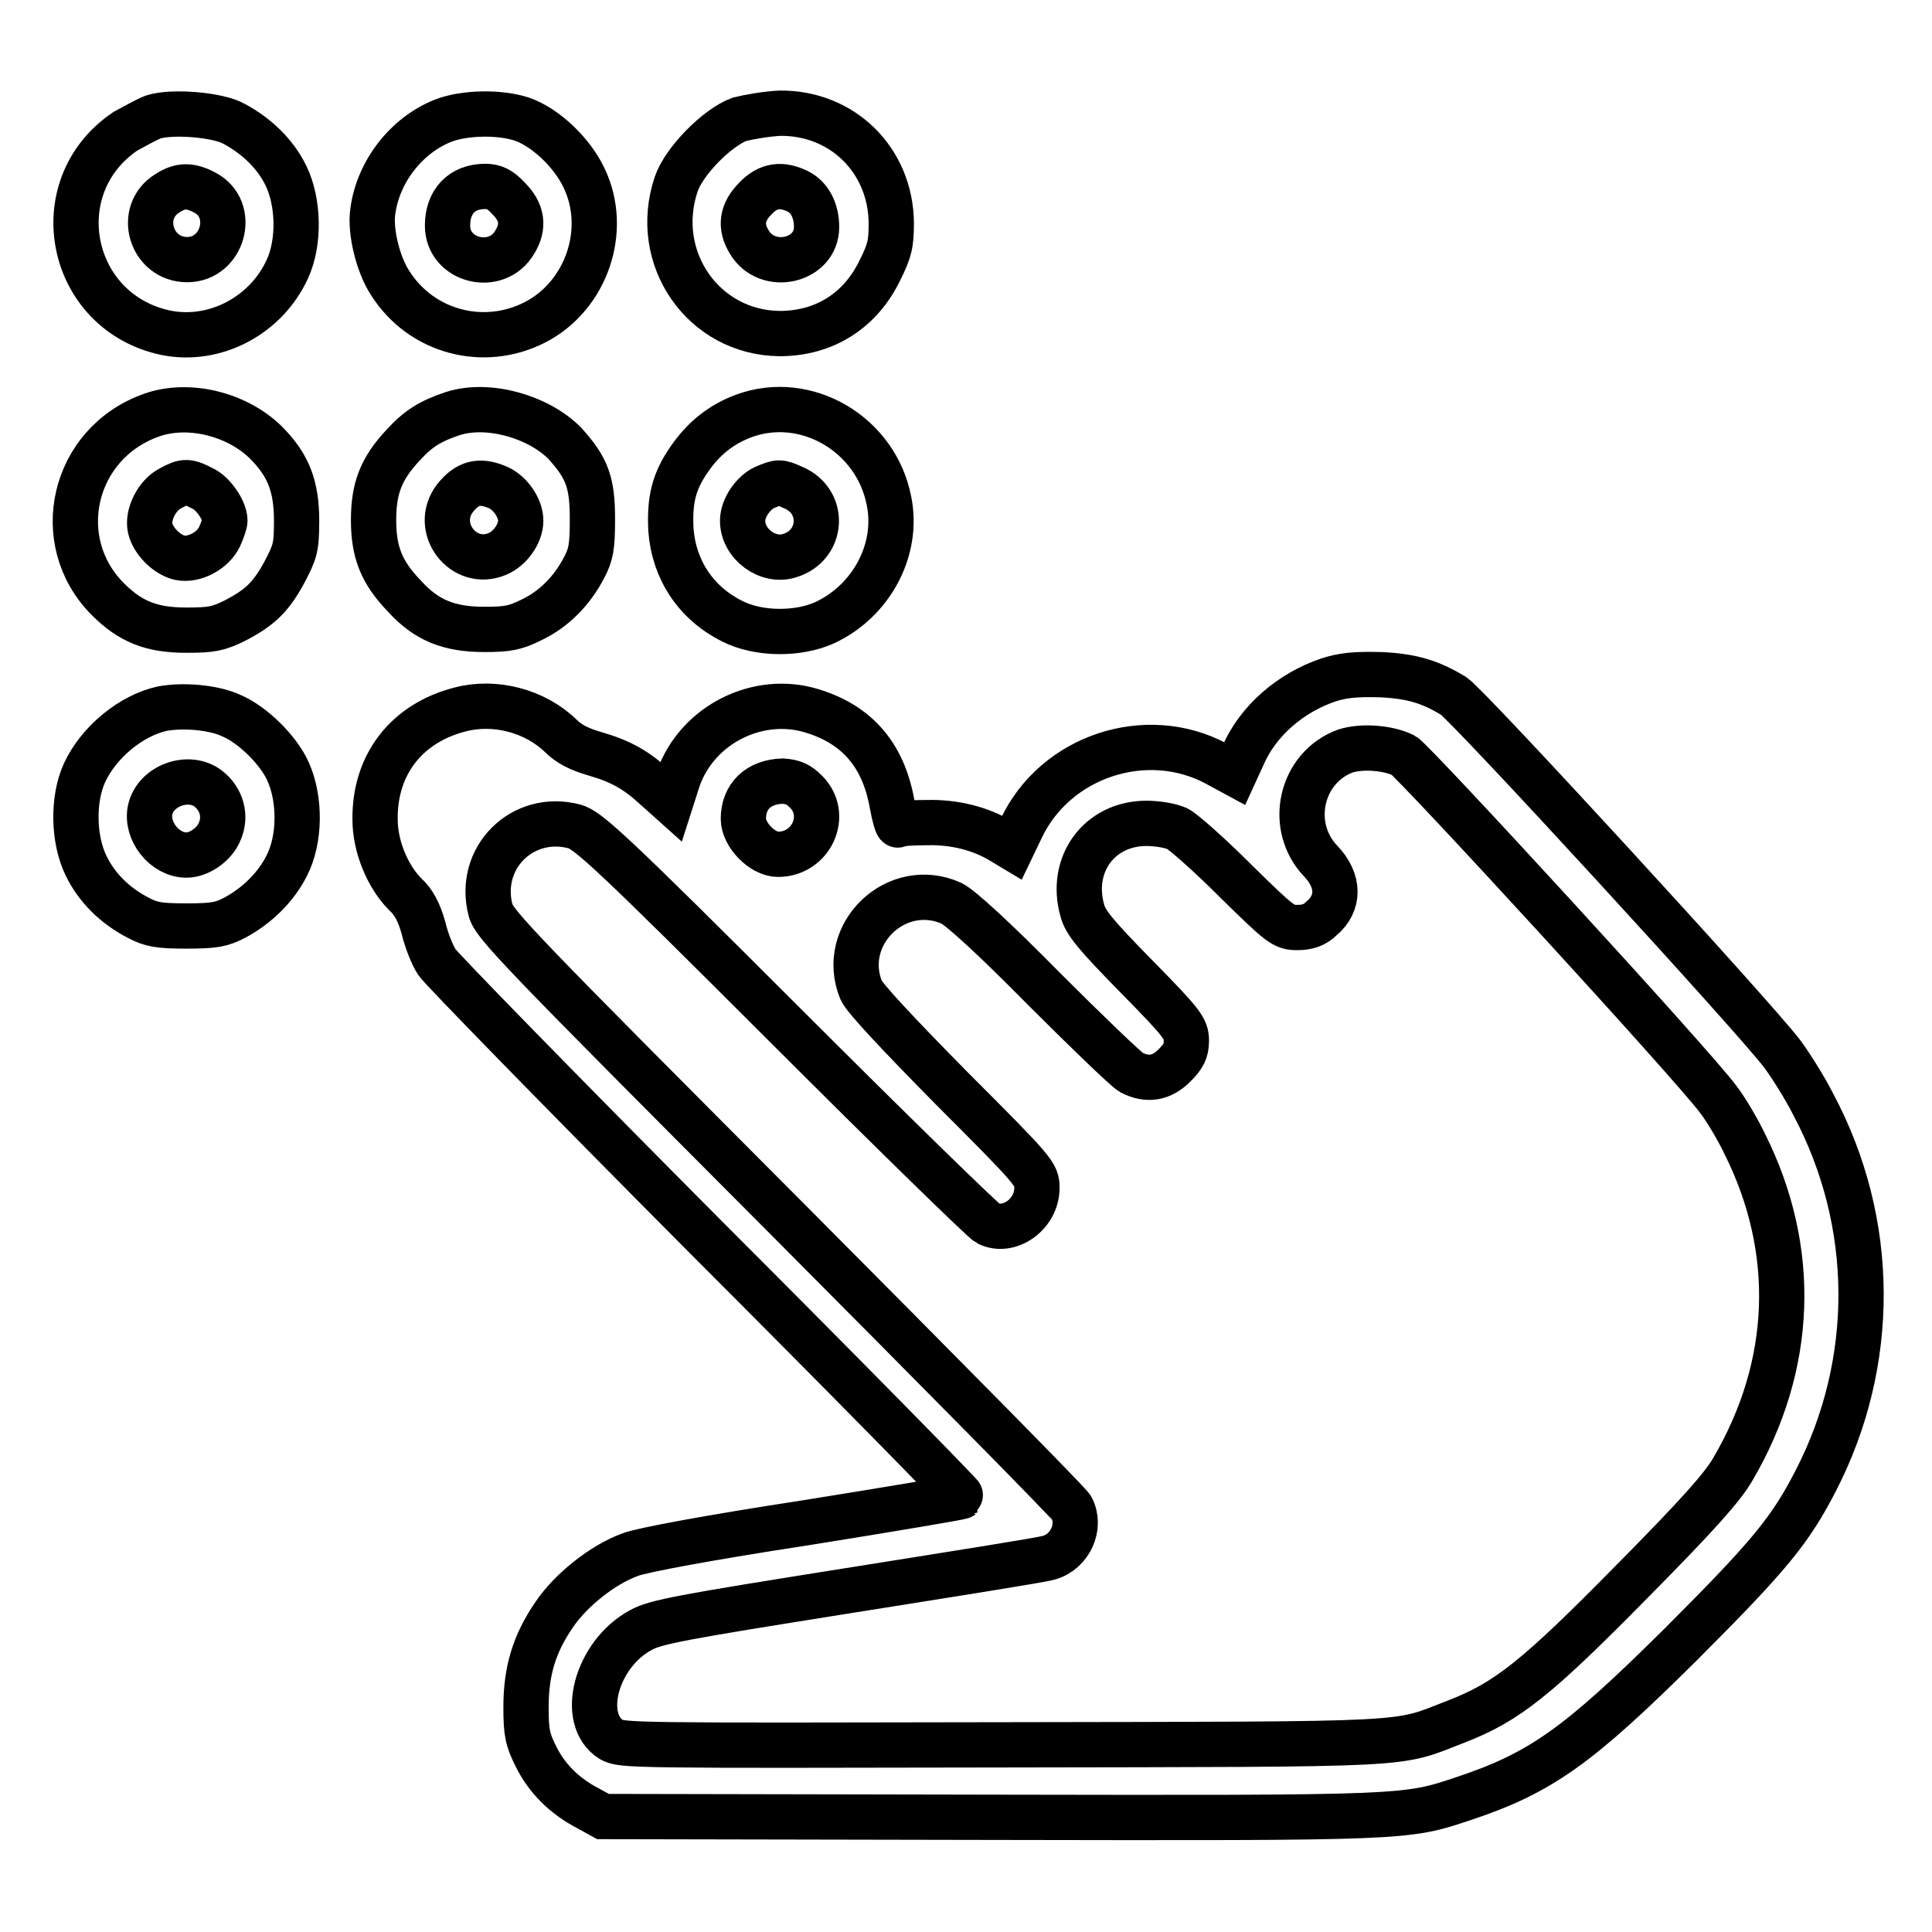
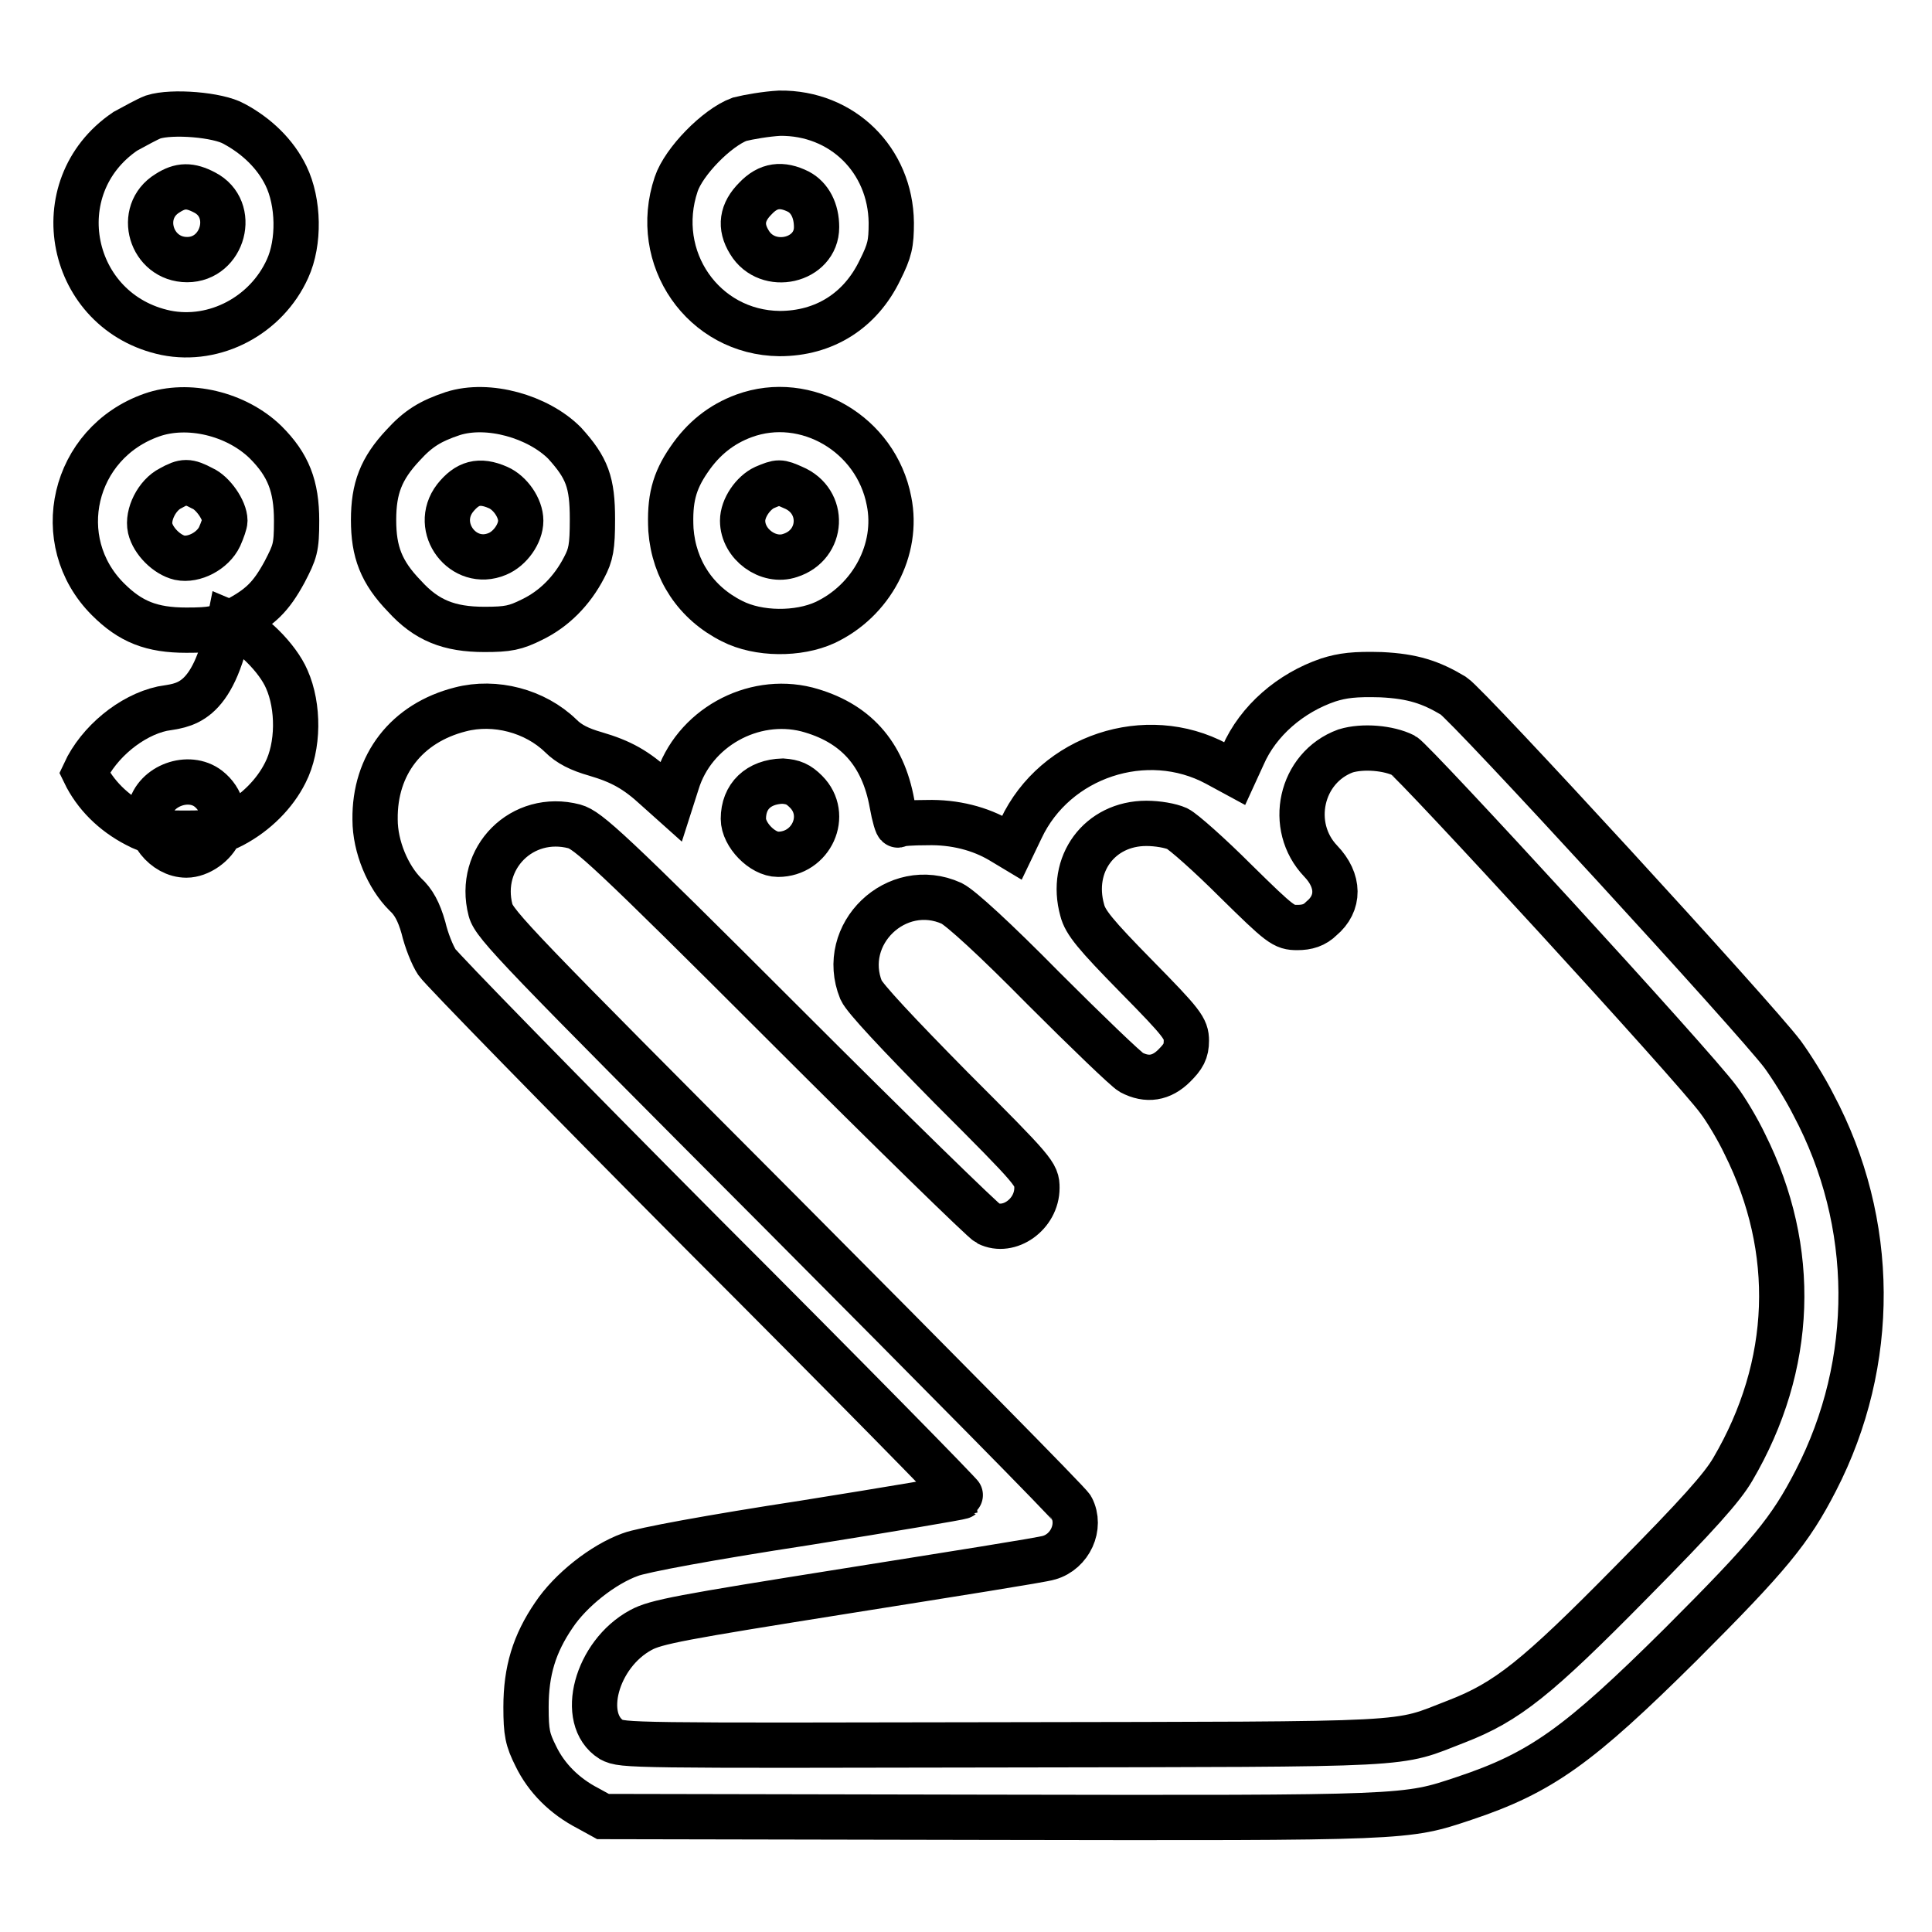
<svg xmlns="http://www.w3.org/2000/svg" version="1.1" x="0px" y="0px" viewBox="0 0 256 256" enable-background="new 0 0 256 256" xml:space="preserve">
  <g>
    <g>
      <g>
        <path stroke-width="6" fill-opacity="0" stroke="#000000" d="M20.3,15.5c-0.8,0.3-2.4,1.2-3.7,1.9c-10.9,7.4-7.5,24,5.4,26.7c6.5,1.3,13.3-2.3,16.1-8.5c1.6-3.5,1.5-8.8-0.2-12.3c-1.4-2.9-3.9-5.3-6.9-6.9C28.9,15.2,22.8,14.7,20.3,15.5z M27.1,25.5c4.3,2.2,2.5,8.9-2.3,8.9c-4.8,0-6.7-6.3-2.6-8.8C23.9,24.5,25.2,24.5,27.1,25.5z" />
-         <path stroke-width="6" fill-opacity="0" stroke="#000000" d="M58.7,16c-4.8,1.9-8.6,6.7-9.3,12c-0.4,2.6,0.7,7.1,2.3,9.5c4.1,6.5,12.4,8.7,19.2,5.2c6.8-3.5,9.8-12.2,6.5-19.1c-1.6-3.4-5.1-6.7-8.2-7.8C66.2,14.8,61.5,14.9,58.7,16z M67.4,26.3c1.8,1.8,2.1,3.7,0.8,5.8c-2.4,4.1-8.9,2.5-8.9-2.2c0-3.2,1.9-5.2,5-5.2C65.5,24.7,66.3,25.1,67.4,26.3z" />
        <path stroke-width="6" fill-opacity="0" stroke="#000000" d="M98,15.8c-3,1.1-7.4,5.6-8.4,8.6c-3.3,9.8,3.6,19.7,13.7,19.8c5.9,0,10.7-3,13.3-8.4c1.3-2.6,1.5-3.5,1.5-6.3c-0.1-8.3-6.5-14.6-14.8-14.5C101.5,15.1,99.2,15.5,98,15.8z M105.8,25.4c1.5,0.8,2.4,2.5,2.4,4.7c0,4.5-6.5,6-8.9,2c-1.3-2.1-1-4,0.8-5.8C101.8,24.5,103.6,24.3,105.8,25.4z" />
        <path stroke-width="6" fill-opacity="0" stroke="#000000" d="M20.1,55C9.6,58.7,6.6,71.7,14.3,79.4c3,3,5.8,4.1,10.4,4.1c3.4,0,4.2-0.2,6.3-1.2c3.5-1.8,4.9-3.2,6.7-6.5c1.4-2.7,1.6-3.2,1.6-6.8c0-4.6-1.1-7.4-4.1-10.4C31.3,54.8,24.9,53.3,20.1,55z M26.8,64.7c1.4,0.6,3,2.9,3,4.3c0,0.3-0.3,1.2-0.7,2.1c-0.9,1.9-3.4,3.2-5.3,2.8c-1.7-0.4-3.5-2.2-3.9-3.9c-0.4-1.8,0.9-4.4,2.7-5.3C24.4,63.7,24.9,63.7,26.8,64.7z" />
        <path stroke-width="6" fill-opacity="0" stroke="#000000" d="M60,54.8c-3,1-4.6,2-6.6,4.2c-2.9,3.1-3.9,5.7-3.9,9.9c0,4.2,1,6.9,4.1,10.1c2.9,3.2,5.9,4.4,10.6,4.4c3.1,0,4.1-0.2,6.3-1.3c2.9-1.4,5.3-3.8,6.9-6.9c0.9-1.7,1.1-2.7,1.1-6.4c0-4.9-0.7-6.8-3.7-10.1C71.3,55.2,64.7,53.3,60,54.8z M66,64.6c1.6,0.7,3,2.7,3,4.4c0,1.7-1.4,3.7-3.1,4.4c-4.5,1.9-8.6-3.5-5.6-7.4C61.9,64,63.5,63.5,66,64.6z" />
        <path stroke-width="6" fill-opacity="0" stroke="#000000" d="M98.6,55.1c-3,1.1-5.4,3-7.3,5.8c-2,2.9-2.6,5.3-2.4,9.3c0.4,5.3,3.3,9.7,8.1,12.1c3.5,1.8,8.8,1.8,12.3,0.2c6.2-2.9,9.8-9.7,8.5-16.1C116.1,57.5,106.8,52.1,98.6,55.1z M105.1,64.6c4.3,1.8,4,7.6-0.4,9c-2.9,1-6.3-1.5-6.3-4.6c0-1.7,1.4-3.7,2.9-4.4C103.2,63.8,103.3,63.8,105.1,64.6z" />
        <path stroke-width="6" fill-opacity="0" stroke="#000000" d="M176,90.1c-5,1.7-9.3,5.4-11.3,10l-1.1,2.4l-2.4-1.3c-9.3-5-21.4-1-25.9,8.6l-1.2,2.5l-1.5-0.9c-2.7-1.6-6.1-2.5-9.8-2.4c-1.9,0-3.6,0.1-3.8,0.3c-0.1,0.2-0.5-1.1-0.8-2.8c-1.2-6.7-4.9-10.8-11.3-12.5c-7.2-1.8-15,2.5-17.2,9.7l-0.8,2.5l-1.9-1.7c-2.7-2.5-4.7-3.6-8.1-4.6c-2.1-0.6-3.5-1.3-4.6-2.4c-3.4-3.3-8.7-4.7-13.3-3.5c-7.1,1.8-11.4,7.3-11.3,14.6c0,3.6,1.7,7.6,4,9.9c1.1,1,1.8,2.3,2.4,4.4c0.4,1.7,1.2,3.7,1.8,4.6c0.6,0.9,16.4,17.1,35.3,36.1c19,19,34.3,34.6,34.2,34.7c-0.1,0.1-9.5,1.7-20.8,3.5c-12.4,1.9-21.6,3.6-23.1,4.2c-3.6,1.3-7.9,4.7-10.1,8c-2.6,3.8-3.7,7.4-3.7,12.2c0,3.4,0.2,4.3,1.3,6.5c1.4,2.9,3.8,5.3,6.9,6.9l2,1.1l51.2,0.1c55.7,0.1,55.1,0.1,62.9-2.5c10.2-3.4,15.2-7,28.7-20.4c11.8-11.8,14.5-15.1,17.9-21.7c8.1-15.7,8-34.2-0.3-49.8c-1.1-2.2-3-5.2-4.1-6.7c-3.6-4.8-41.6-46.2-43.6-47.5c-3-1.8-5.4-2.6-9.6-2.8C179.5,89.3,177.9,89.5,176,90.1z M186,100.1c1.3,0.7,38.5,41.2,41.7,45.6c1,1.3,2.6,4,3.5,5.9c7,14,6.5,29.3-1.6,43.1c-1.4,2.4-4.6,6-13.4,14.9c-12.6,12.8-16.5,15.9-23.2,18.5c-8.3,3.2-4.2,3-60,3.1c-49.5,0.1-50.5,0.1-52-0.7c-4.3-2.7-2-11.3,3.9-14.5c2-1.1,5.3-1.7,27.3-5.2c13.8-2.2,25.9-4.1,26.8-4.4c2.8-0.8,4.3-4.1,3-6.6c-0.3-0.6-17.6-18.1-38.5-39.1c-34.7-34.8-38-38.2-38.5-40.1c-1.8-6.9,4.2-12.9,11.1-11.1c1.8,0.5,4.6,3,27.9,26.3c14.2,14.2,26.3,26,26.9,26.3c2.8,1.4,6.5-1.2,6.5-4.7c0-1.8-0.2-2.1-11.3-13.2c-7.2-7.3-11.5-11.9-12-13c-3-7.4,4.7-14.8,12-11.5c1.2,0.6,5.7,4.7,12.2,11.3c5.7,5.7,10.9,10.7,11.6,11.1c2.1,1.1,4,0.8,5.7-0.9c1.2-1.2,1.6-1.9,1.6-3.3c0-1.6-0.5-2.3-6.6-8.5c-5.5-5.6-6.8-7.2-7.2-8.8c-1.7-6.1,2.3-11.5,8.5-11.5c1.5,0,3.2,0.3,4.1,0.7c0.8,0.4,4.3,3.5,7.7,6.9c6,5.9,6.4,6.2,8.2,6.2c1.3,0,2.3-0.3,3.2-1.2c2.4-2,2.4-5-0.1-7.6c-4.4-4.6-2.7-12.4,3.3-14.6C180.6,98.8,184,99.1,186,100.1z M106.8,104.9c3.1,3.1,0.7,8.3-3.7,8.3c-2.1,0-4.6-2.6-4.6-4.7c0-3,2-4.9,5.2-5C105.1,103.6,105.8,103.9,106.8,104.9z" />
-         <path stroke-width="6" fill-opacity="0" stroke="#000000" d="M21.5,93.9c-4.1,0.9-8.4,4.4-10.3,8.5c-1.6,3.5-1.5,8.8,0.2,12.3c1.4,2.9,3.8,5.3,6.9,6.9c1.7,0.9,2.7,1.1,6.4,1.1s4.7-0.2,6.4-1.1c3-1.6,5.5-4.1,6.9-6.9c1.8-3.5,1.8-8.8,0.2-12.4c-1.2-2.8-4.7-6.3-7.6-7.5C28.2,93.7,24.2,93.4,21.5,93.9z M27.6,104.5c1.8,1.4,2.4,3.7,1.5,5.7c-0.7,1.7-2.7,3.1-4.4,3.1c-2.9,0-5.4-3.2-4.8-6C20.6,104.1,25,102.5,27.6,104.5z" />
+         <path stroke-width="6" fill-opacity="0" stroke="#000000" d="M21.5,93.9c-4.1,0.9-8.4,4.4-10.3,8.5c1.4,2.9,3.8,5.3,6.9,6.9c1.7,0.9,2.7,1.1,6.4,1.1s4.7-0.2,6.4-1.1c3-1.6,5.5-4.1,6.9-6.9c1.8-3.5,1.8-8.8,0.2-12.4c-1.2-2.8-4.7-6.3-7.6-7.5C28.2,93.7,24.2,93.4,21.5,93.9z M27.6,104.5c1.8,1.4,2.4,3.7,1.5,5.7c-0.7,1.7-2.7,3.1-4.4,3.1c-2.9,0-5.4-3.2-4.8-6C20.6,104.1,25,102.5,27.6,104.5z" />
      </g>
    </g>
  </g>
</svg>